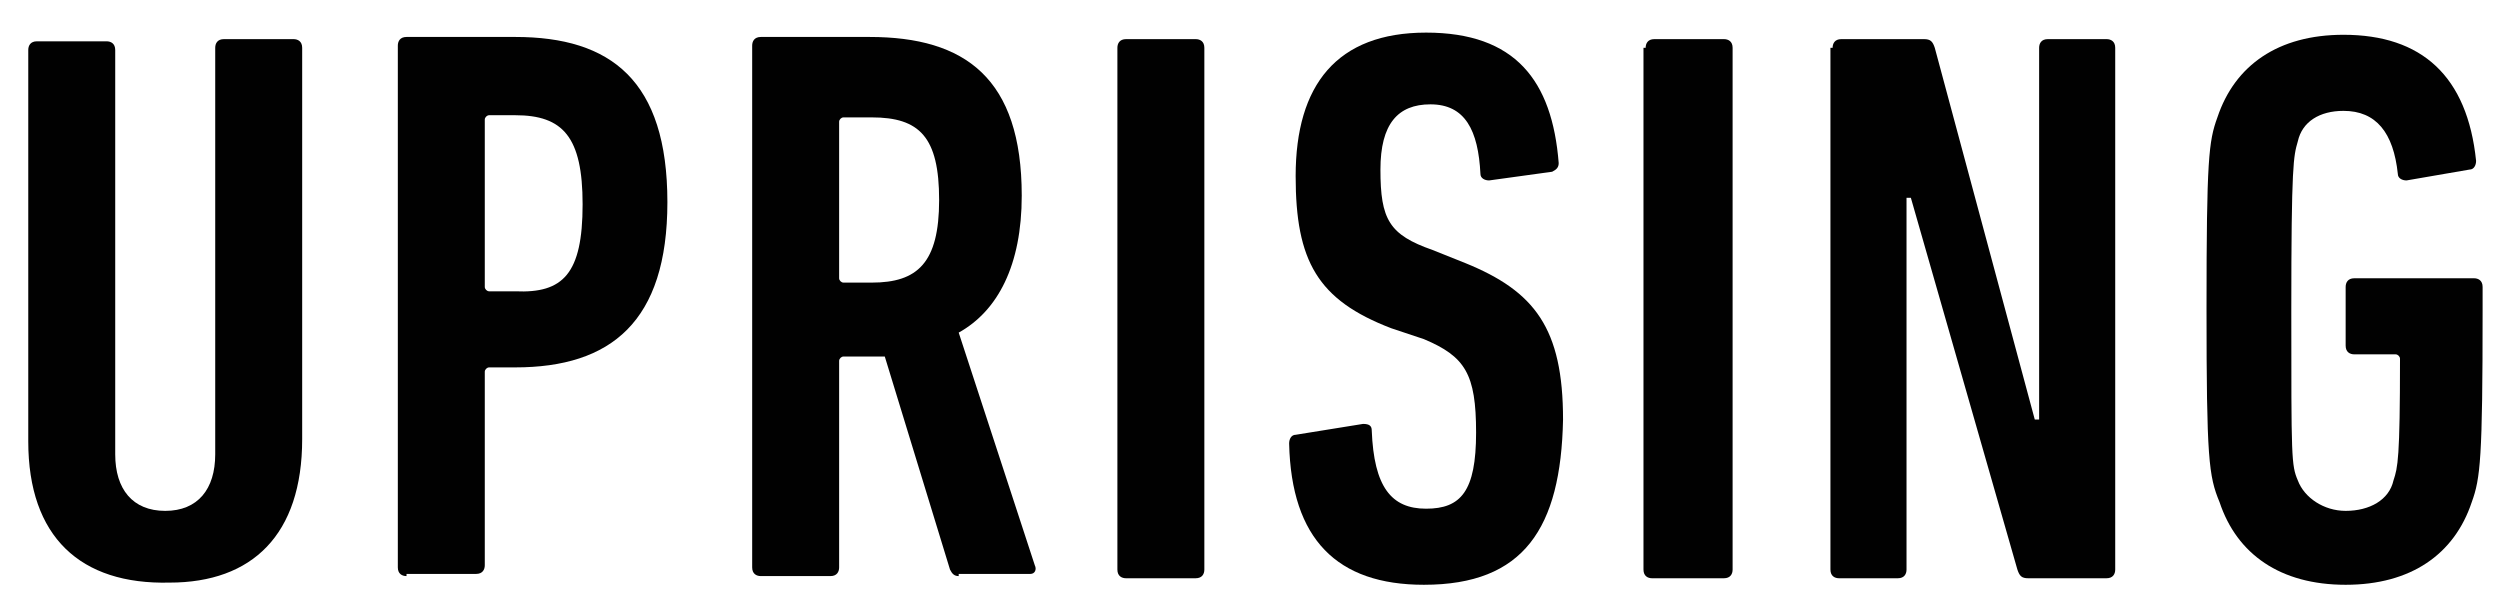
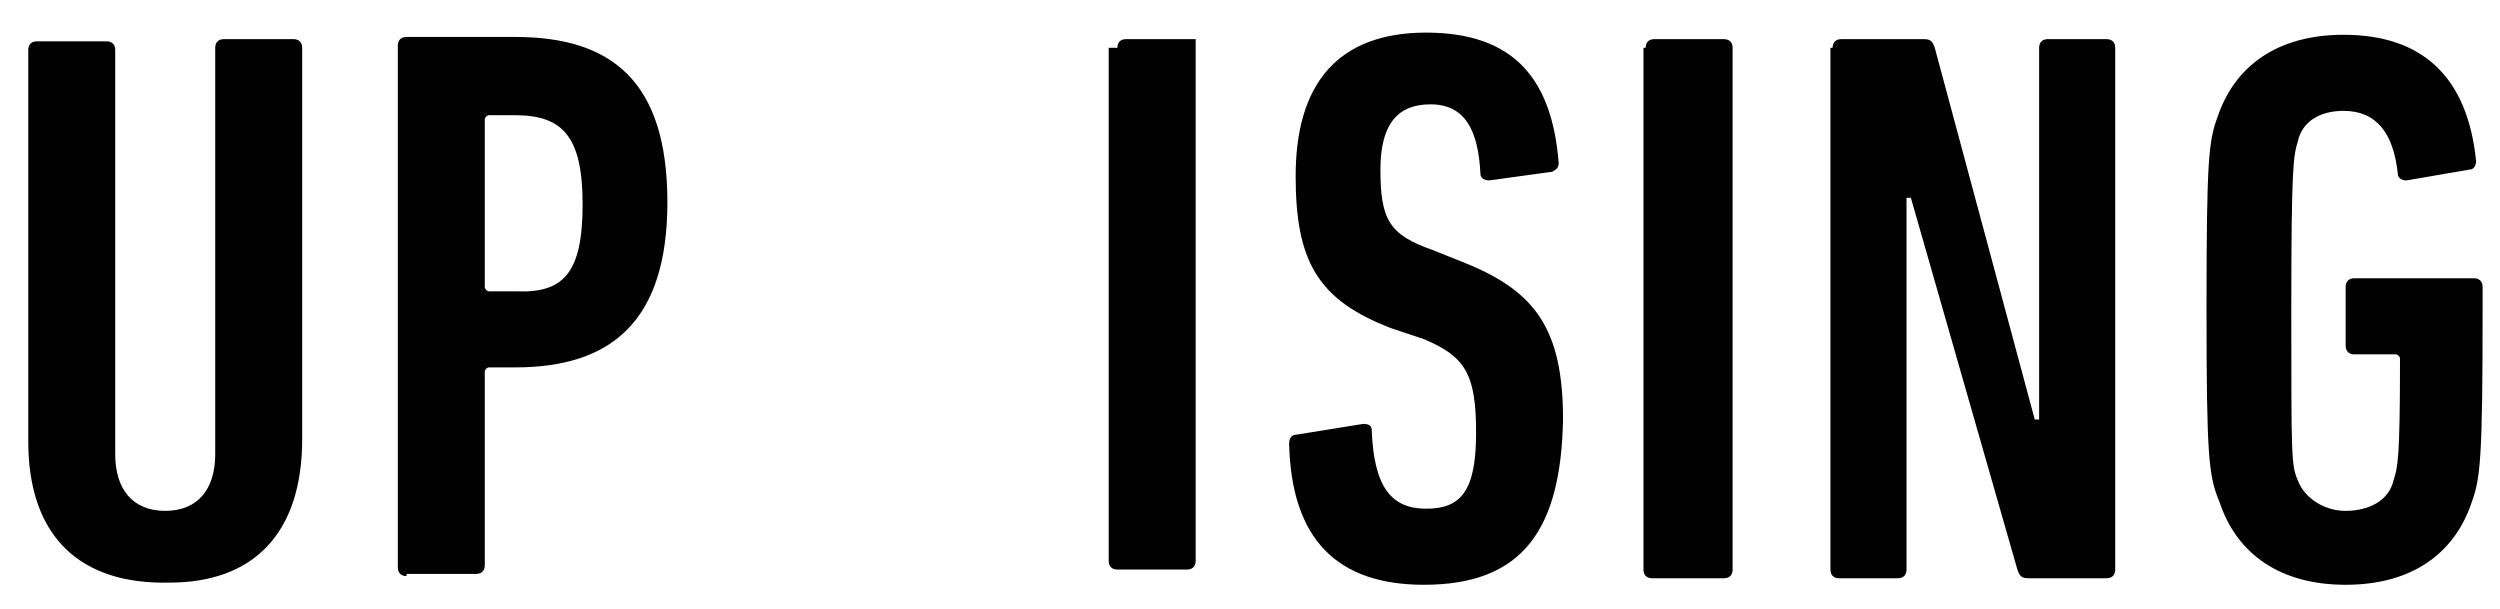
<svg xmlns="http://www.w3.org/2000/svg" version="1.1" id="Layer_1" x="0px" y="0px" viewBox="0 0 115 28" enable-background="new 0 0 115 28" xml:space="preserve">
  <path fill="#010101" d="M1.3,20.3v-18c0-0.2,0.1-0.4,0.4-0.4h3.2c0.2,0,0.4,0.1,0.4,0.4v18.6c0,1.6,0.8,2.6,2.3,2.6  c1.5,0,2.3-1,2.3-2.6V2.2c0-0.2,0.1-0.4,0.4-0.4h3.2c0.2,0,0.4,0.1,0.4,0.4v18c0,4.4-2.3,6.6-6.1,6.6C3.7,26.9,1.3,24.7,1.3,20.3" />
  <path fill="#010101" d="M18.7,26.5c-0.2,0-0.4-0.1-0.4-0.4v-24c0-0.2,0.1-0.4,0.4-0.4h5c4.4,0,7,2,7,7.6c0,5.5-2.6,7.6-7,7.6h-1.2  c-0.1,0-0.2,0.1-0.2,0.2v8.9c0,0.2-0.1,0.4-0.4,0.4H18.7z M26.8,9.4c0-3.1-0.9-4.1-3.1-4.1h-1.2c-0.1,0-0.2,0.1-0.2,0.2v7.7  c0,0.1,0.1,0.2,0.2,0.2h1.2C25.9,13.5,26.8,12.6,26.8,9.4" />
-   <path fill="#010101" d="M44.1,26.5c-0.2,0-0.3-0.1-0.4-0.3l-3-9.8H40h-1.2c-0.1,0-0.2,0.1-0.2,0.2v9.5c0,0.2-0.1,0.4-0.4,0.4h-3.2  c-0.2,0-0.4-0.1-0.4-0.4v-24c0-0.2,0.1-0.4,0.4-0.4h5c4.4,0,7,1.9,7,7.3c0,3.2-1.1,5.3-2.9,6.3l3.5,10.7c0.1,0.2,0,0.4-0.2,0.4H44.1  z M43.2,9.2c0-2.9-0.9-3.8-3.1-3.8h-1.3c-0.1,0-0.2,0.1-0.2,0.2v7.2c0,0.1,0.1,0.2,0.2,0.2h1.3C42.2,13,43.2,12.1,43.2,9.2" />
-   <path fill="#010101" d="M51.4,2.2c0-0.2,0.1-0.4,0.4-0.4H55c0.2,0,0.4,0.1,0.4,0.4v24c0,0.2-0.1,0.4-0.4,0.4h-3.2  c-0.2,0-0.4-0.1-0.4-0.4V2.2z" />
+   <path fill="#010101" d="M51.4,2.2c0-0.2,0.1-0.4,0.4-0.4H55v24c0,0.2-0.1,0.4-0.4,0.4h-3.2  c-0.2,0-0.4-0.1-0.4-0.4V2.2z" />
  <path fill="#010101" d="M65.5,26.9c-4,0-6.1-2.1-6.2-6.5c0-0.2,0.1-0.4,0.3-0.4l3.1-0.5c0.3,0,0.4,0.1,0.4,0.3  c0.1,2.6,0.9,3.6,2.5,3.6c1.6,0,2.3-0.8,2.3-3.5c0-2.7-0.5-3.5-2.4-4.3L64,15.1c-3.4-1.3-4.4-3.1-4.4-7c0-4.2,1.9-6.6,6-6.6  s5.8,2.2,6.1,6c0,0.2-0.1,0.3-0.3,0.4l-2.9,0.4c-0.2,0-0.4-0.1-0.4-0.3c-0.1-2-0.7-3.2-2.3-3.2c-1.5,0-2.3,0.9-2.3,3  c0,2.3,0.4,3,2.4,3.7l1.5,0.6c3.2,1.3,4.5,3,4.5,7.2C71.8,24.3,70.1,26.9,65.5,26.9" />
  <path fill="#010101" d="M75.7,2.2c0-0.2,0.1-0.4,0.4-0.4h3.2c0.2,0,0.4,0.1,0.4,0.4v24c0,0.2-0.1,0.4-0.4,0.4H76  c-0.2,0-0.4-0.1-0.4-0.4V2.2z" />
  <path fill="#010101" d="M84.3,2.2c0-0.2,0.1-0.4,0.4-0.4h3.8c0.3,0,0.4,0.1,0.5,0.4l4.6,17.1h0.2V2.2c0-0.2,0.1-0.4,0.4-0.4h2.7  c0.2,0,0.4,0.1,0.4,0.4v24c0,0.2-0.1,0.4-0.4,0.4h-3.6c-0.3,0-0.4-0.1-0.5-0.4L87.9,9.1h-0.2v17.1c0,0.2-0.1,0.4-0.4,0.4h-2.7  c-0.2,0-0.4-0.1-0.4-0.4V2.2z" />
  <path fill="#010101" d="M101.5,14.2c0-6.9,0.1-7.7,0.5-8.8c0.8-2.4,2.8-3.8,5.8-3.8c3.6,0,5.7,1.9,6.1,5.8c0,0.2-0.1,0.4-0.3,0.4  l-2.9,0.5c-0.2,0-0.4-0.1-0.4-0.3c-0.2-1.9-1-2.9-2.5-2.9c-1.1,0-1.9,0.5-2.1,1.4c-0.2,0.7-0.3,1-0.3,7.8c0,6.8,0,7.1,0.3,7.8  c0.3,0.8,1.2,1.4,2.2,1.4c1.1,0,2-0.5,2.2-1.4c0.2-0.6,0.3-1,0.3-5.6c0-0.1-0.1-0.2-0.2-0.2h-1.9c-0.2,0-0.4-0.1-0.4-0.4v-2.7  c0-0.2,0.1-0.4,0.4-0.4h5.5c0.2,0,0.4,0.1,0.4,0.4v1.1c0,6.8-0.1,7.7-0.5,8.8c-0.8,2.4-2.8,3.8-5.8,3.8c-3,0-5-1.4-5.8-3.8  C101.6,21.9,101.5,21.1,101.5,14.2" />
</svg>